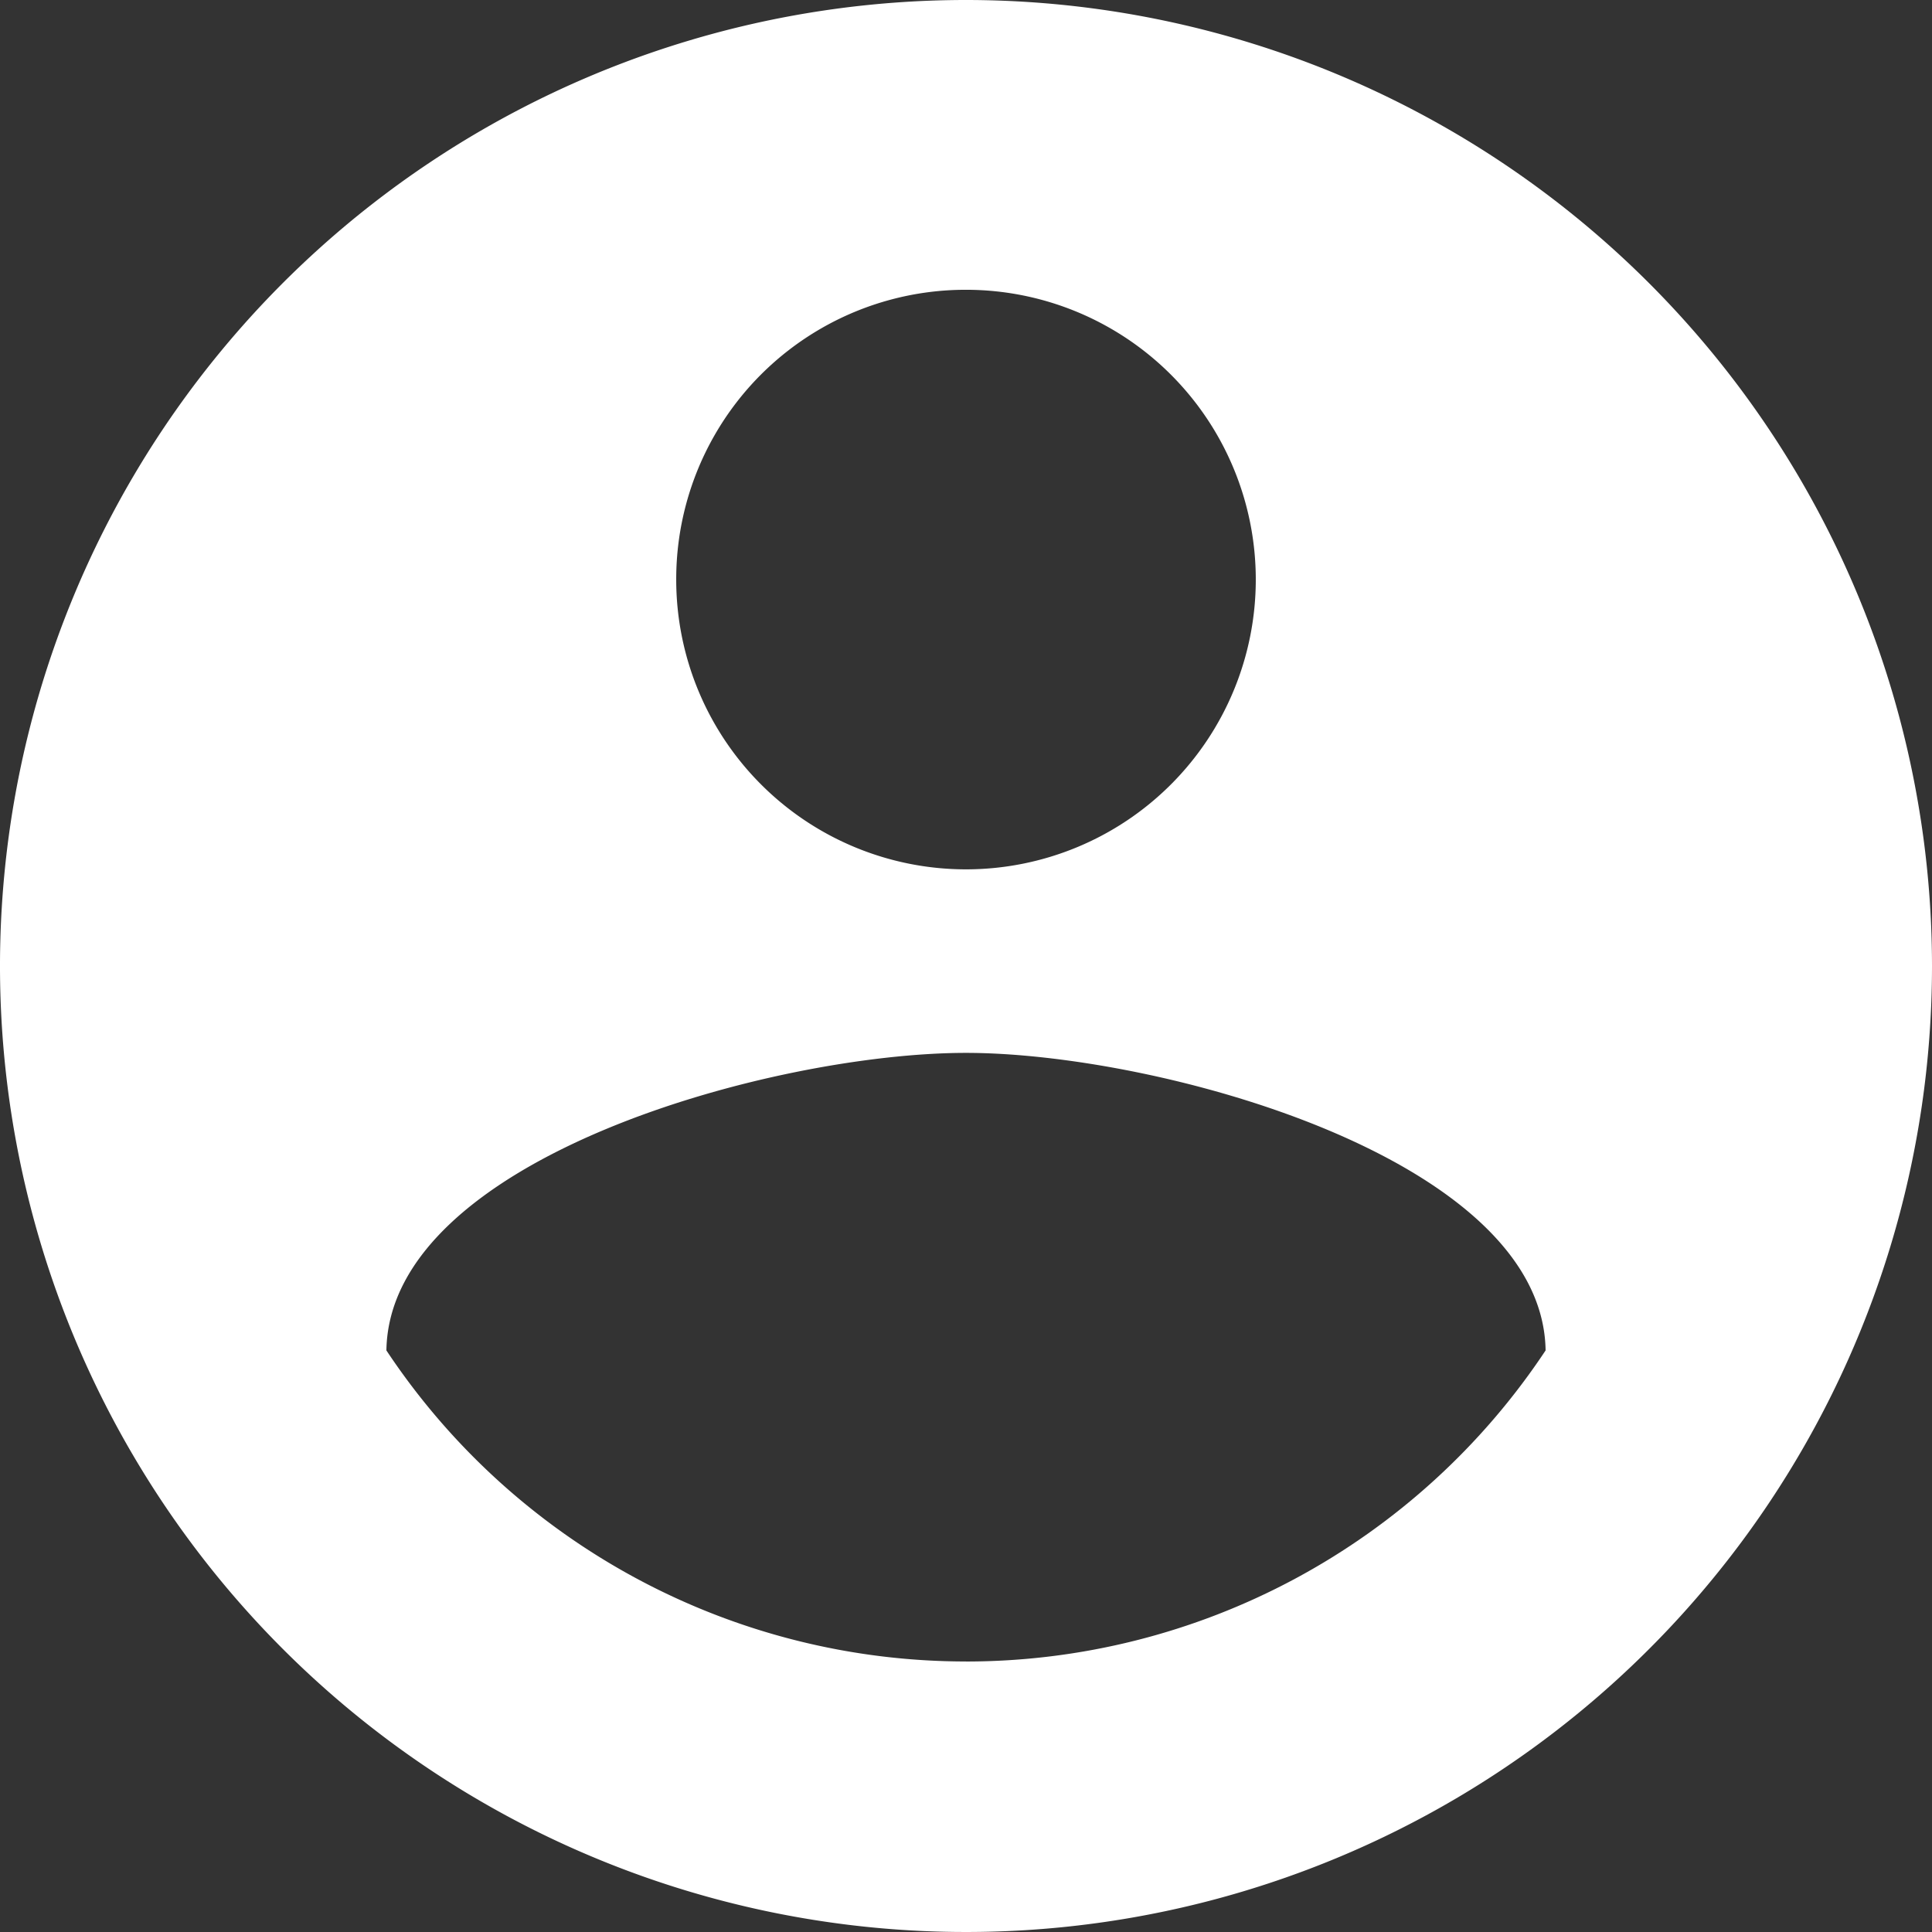
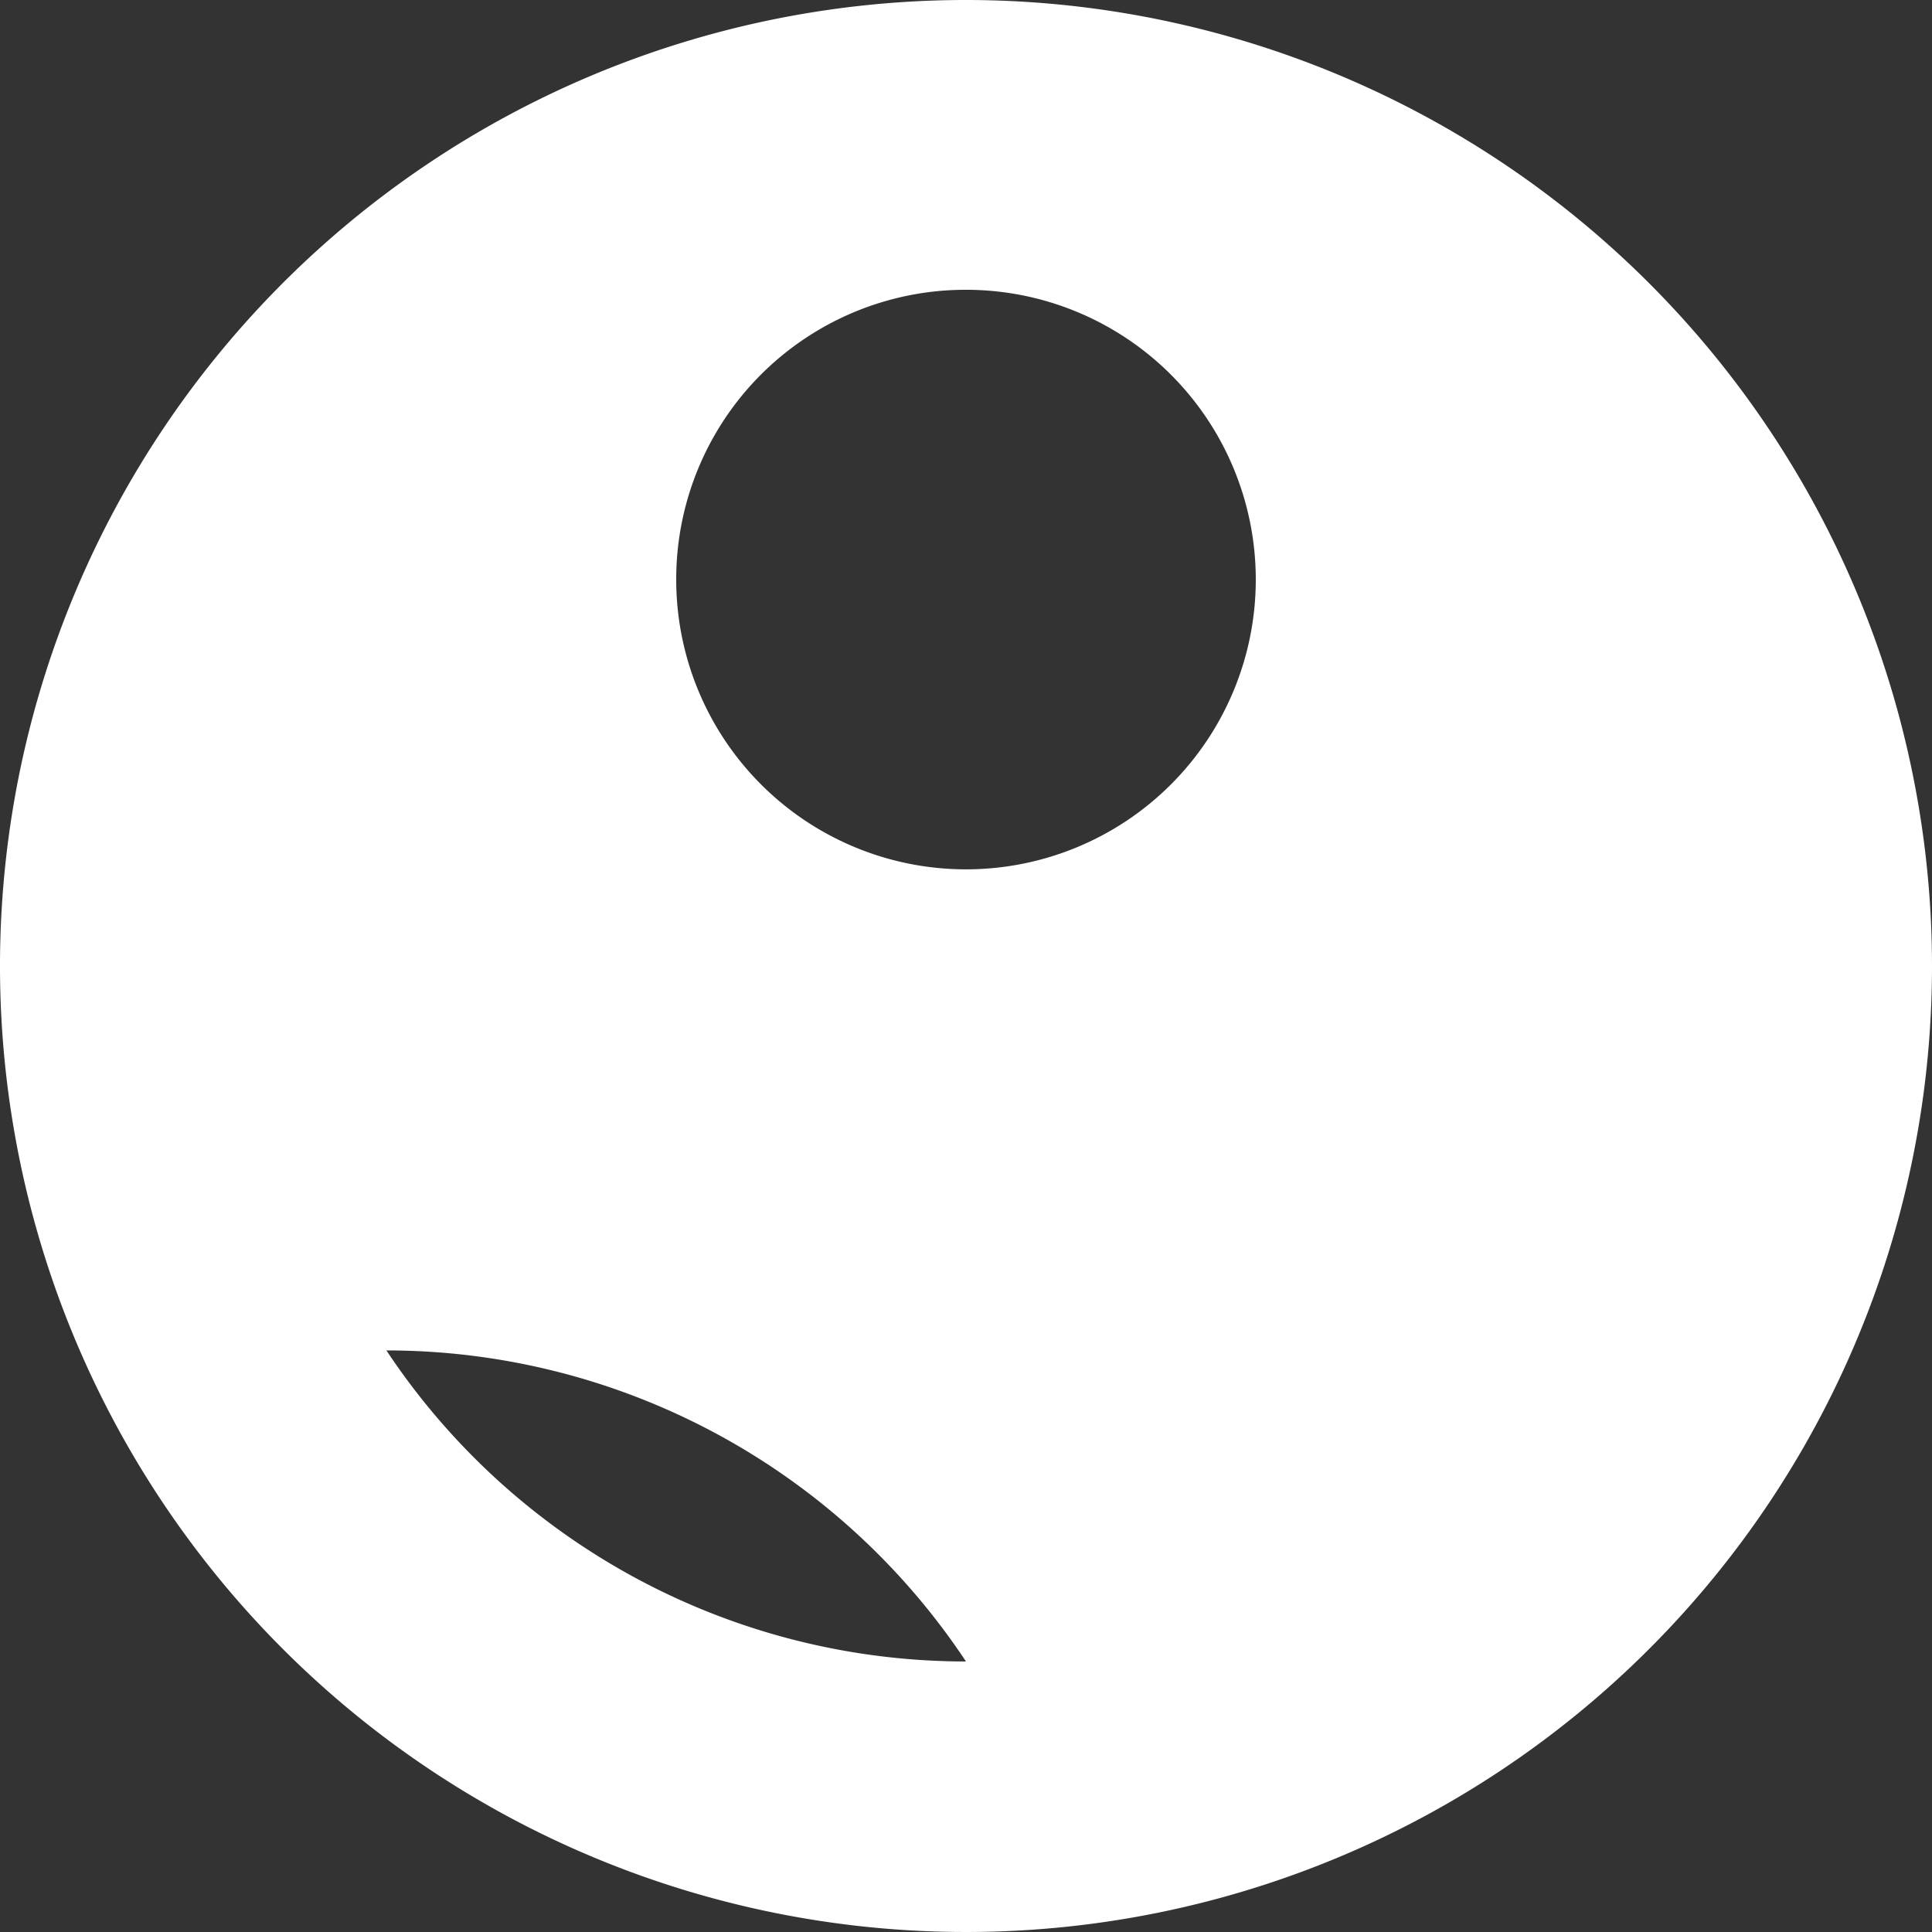
<svg xmlns="http://www.w3.org/2000/svg" width="53.77" height="53.77" viewBox="0 0 53.77 53.77">
  <rect x="0" y="0" width="53.77" height="53.77" fill="#333333" stroke="none" />
-   <path id="Trazado_1077" data-name="Trazado 1077" d="M28.885,2A26.885,26.885,0,1,0,55.77,28.885,26.895,26.895,0,0,0,28.885,2Zm0,8.065a8.065,8.065,0,1,1-8.065,8.065A8.055,8.055,0,0,1,28.885,10.065Zm0,38.176a19.358,19.358,0,0,1-16.131-8.657c.081-5.35,10.754-8.281,16.131-8.281,5.35,0,16.05,2.93,16.131,8.281A19.358,19.358,0,0,1,28.885,48.242Z" transform="translate(-2 -2)" fill="#fff" />
+   <path id="Trazado_1077" data-name="Trazado 1077" d="M28.885,2A26.885,26.885,0,1,0,55.77,28.885,26.895,26.895,0,0,0,28.885,2Zm0,8.065a8.065,8.065,0,1,1-8.065,8.065A8.055,8.055,0,0,1,28.885,10.065Zm0,38.176a19.358,19.358,0,0,1-16.131-8.657A19.358,19.358,0,0,1,28.885,48.242Z" transform="translate(-2 -2)" fill="#fff" />
</svg>